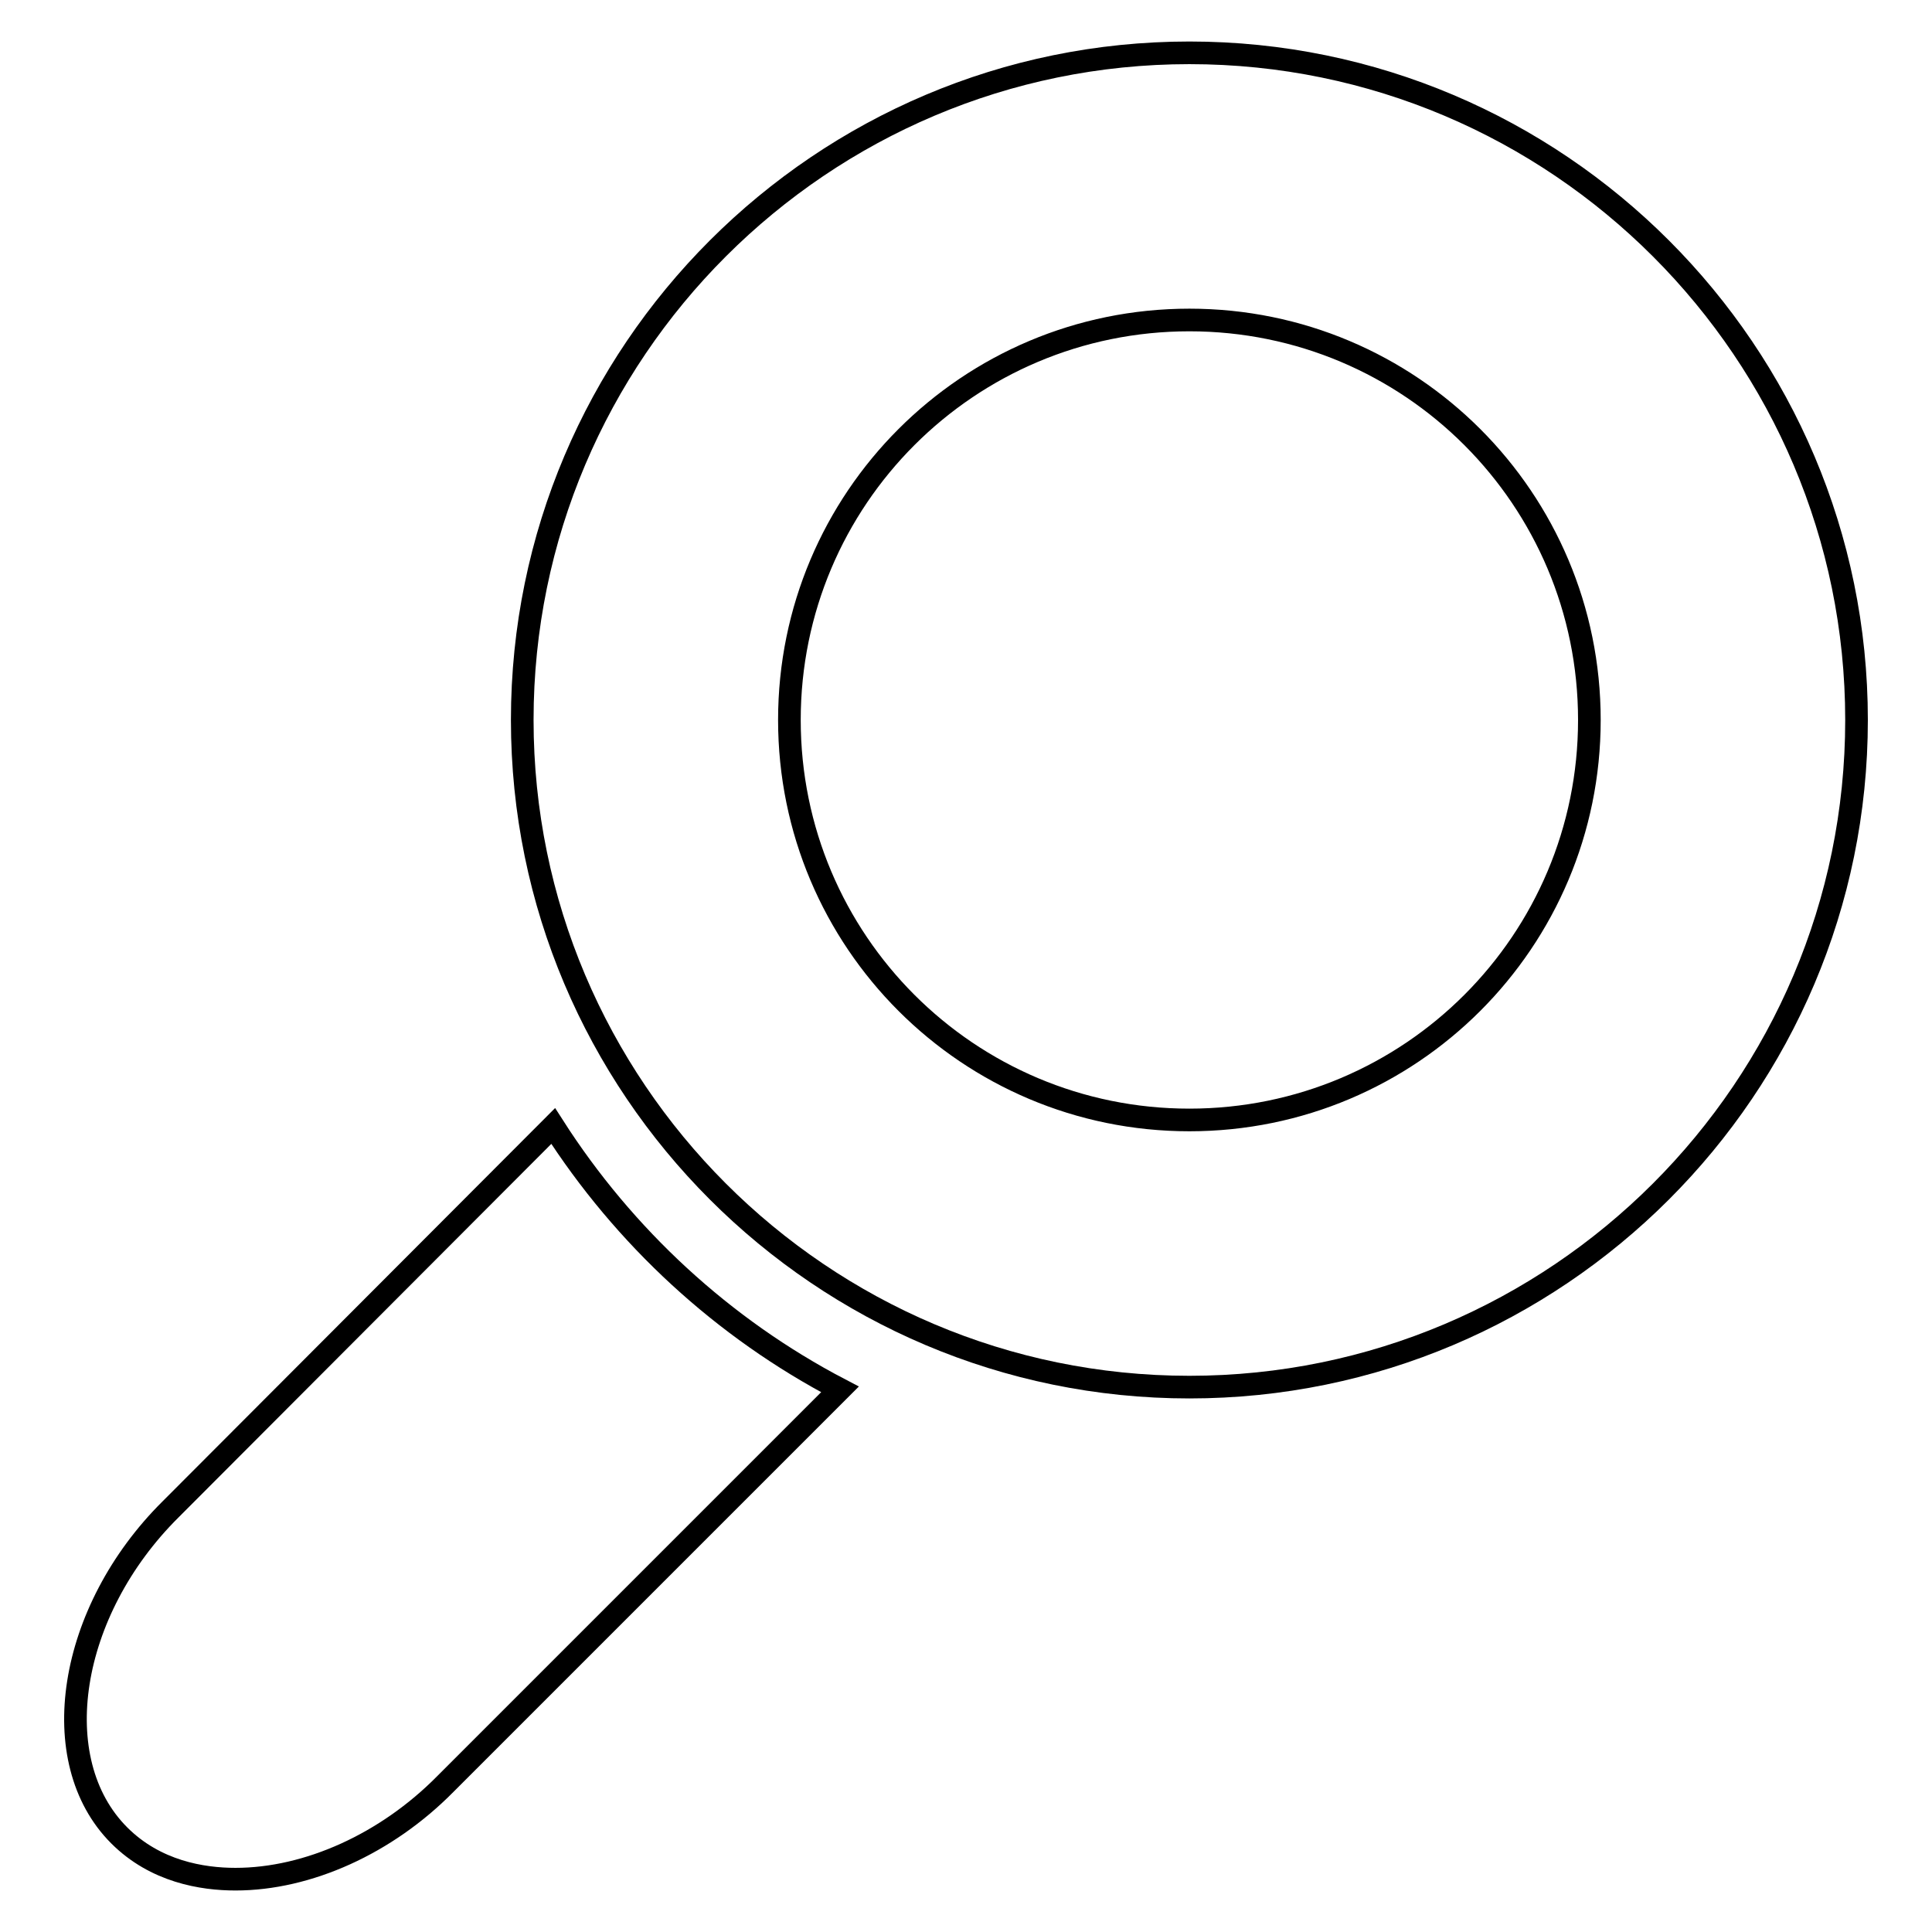
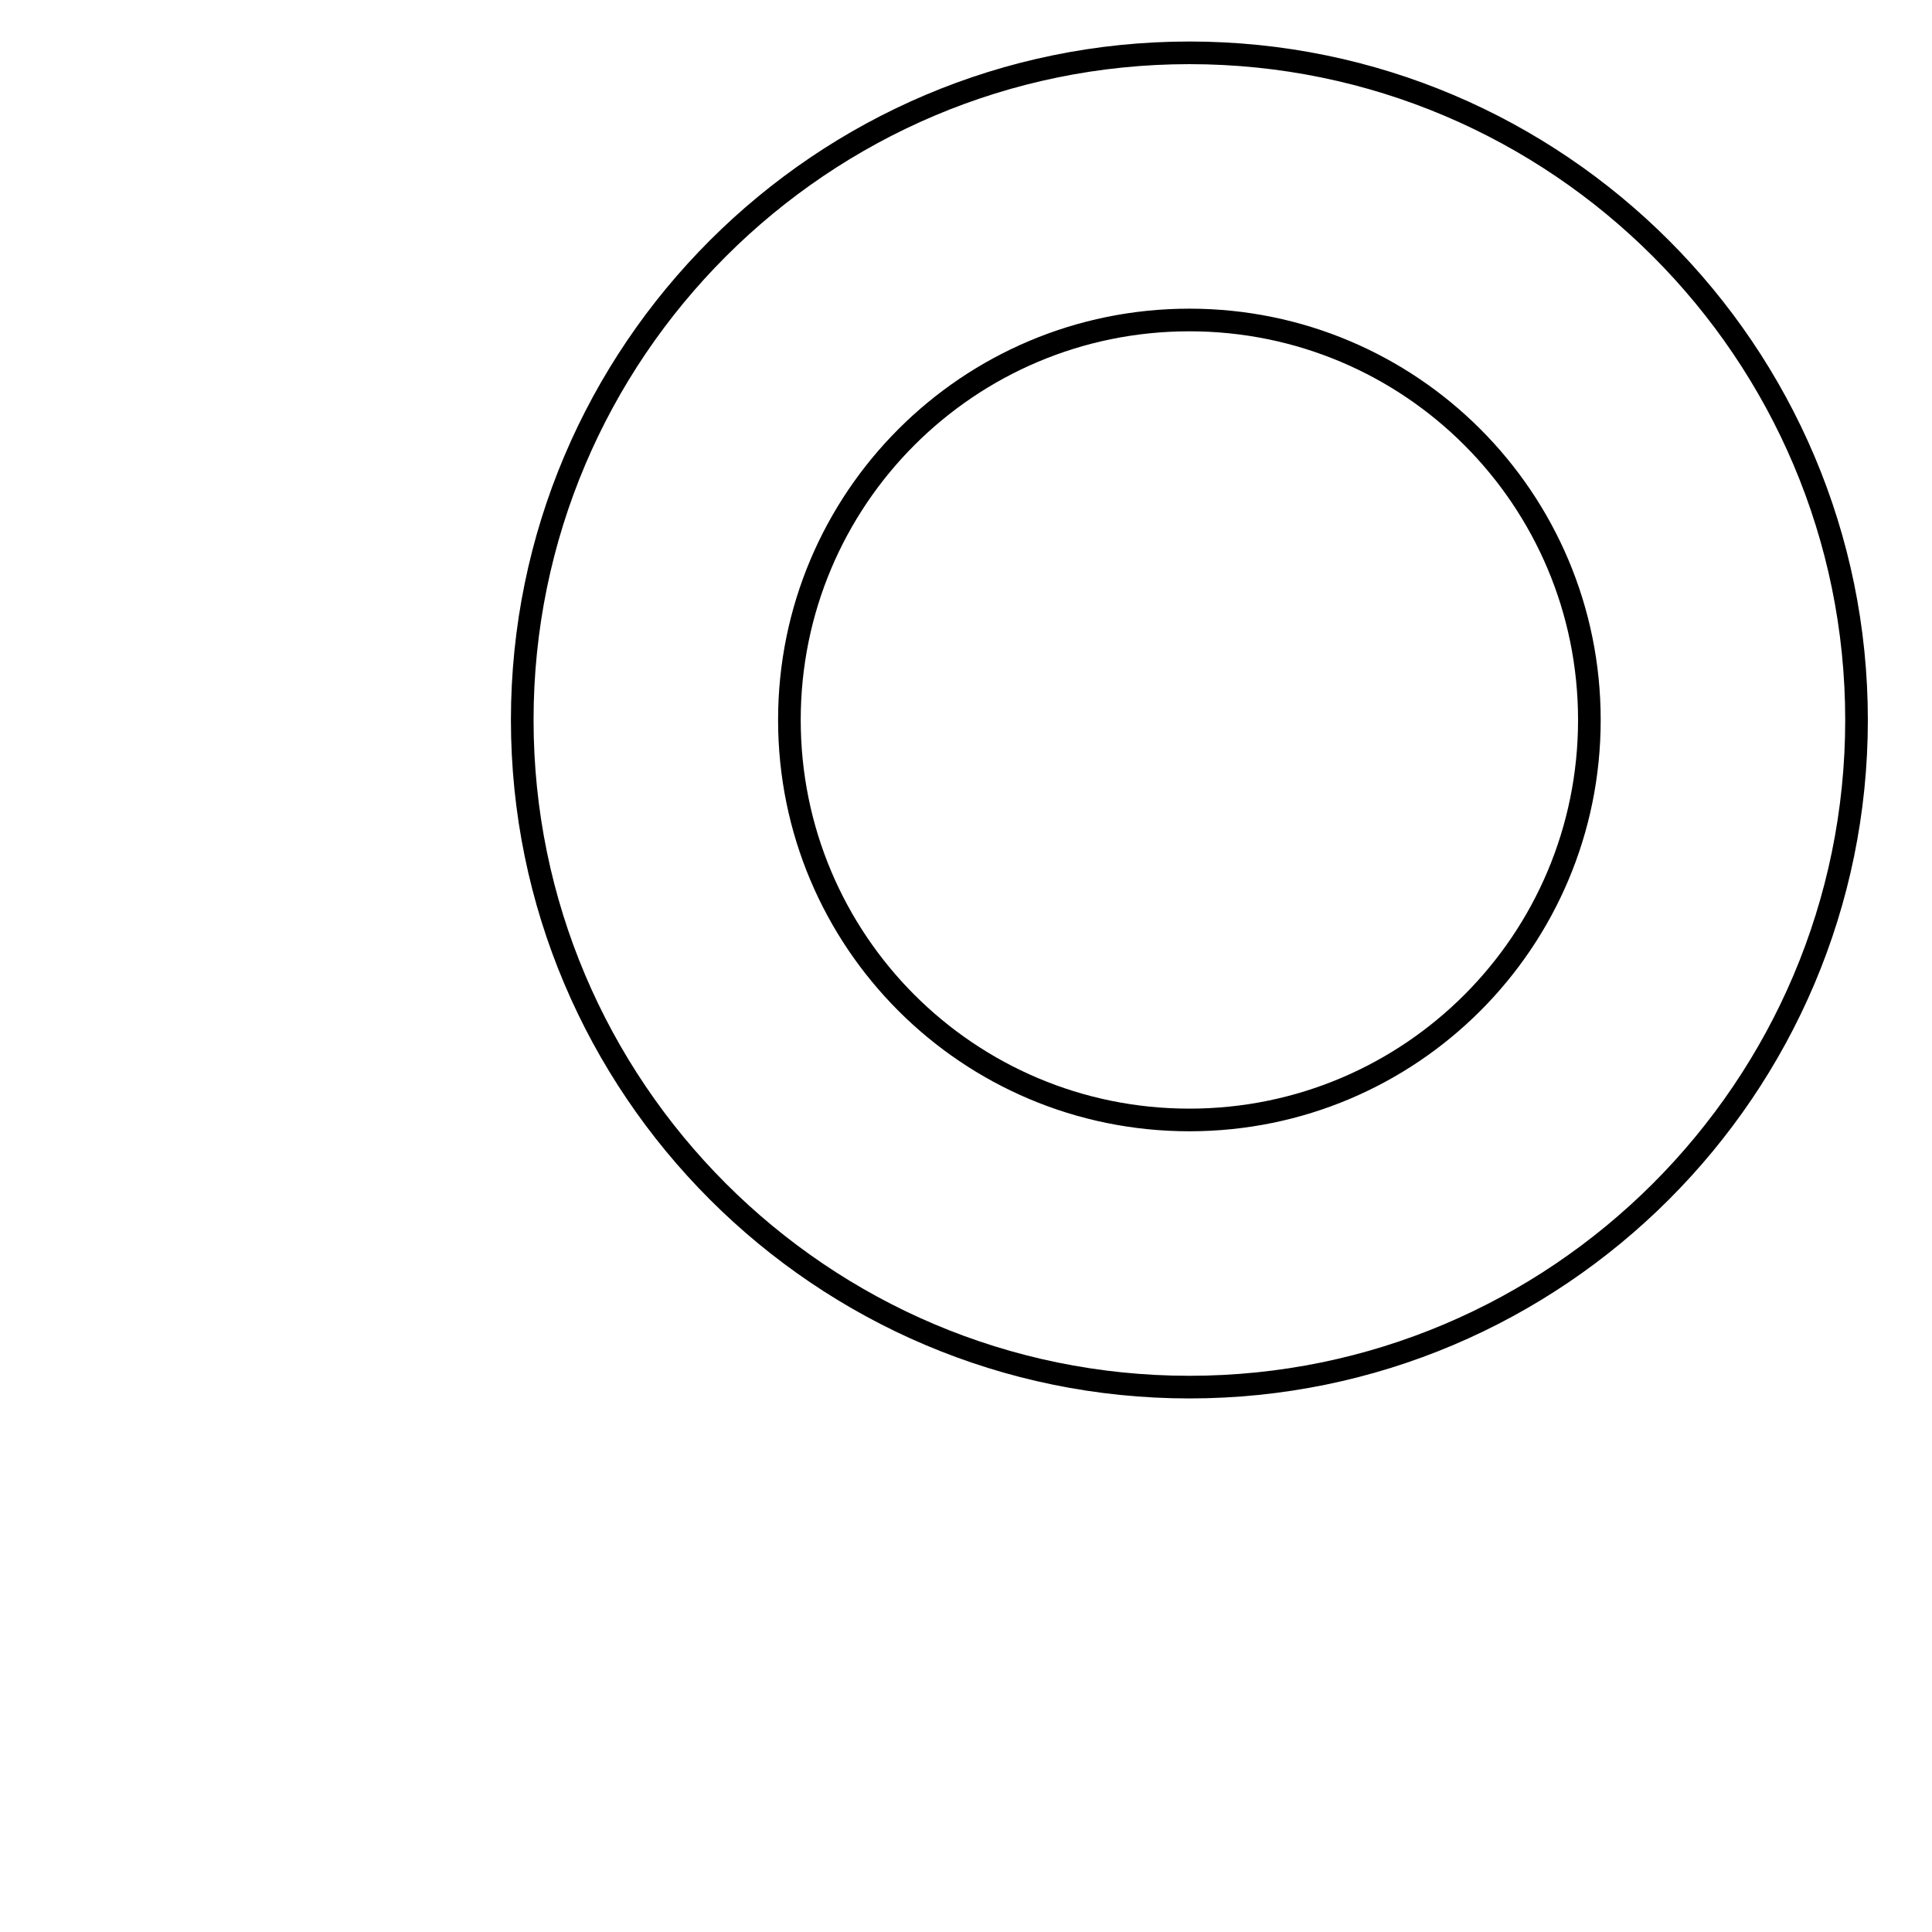
<svg xmlns="http://www.w3.org/2000/svg" version="1.1" x="0px" y="0px" viewBox="0 0 256 256" enable-background="new 0 0 256 256" xml:space="preserve">
  <g>
    <g>
-       <path stroke-width="3" fill-opacity="0" stroke="#000000" d="M73.3,149.2L22.6,200C9,213.5,5.9,233.3,15.8,243.2c4.8,4.8,11,5.8,15.4,5.8c9.6,0,20-4.7,27.8-12.6l52.3-52.3C95.8,176,82.7,163.9,73.3,149.2z" />
      <path stroke-width="3" fill-opacity="0" stroke="#000000" d="M157.6,7c-48.7,0-88.4,39.6-88.4,88.4c0,48.7,39.6,88.4,88.4,88.4c48.7,0,88.4-39.6,88.4-88.4C246,46.7,206.4,7,157.6,7z M157.6,148.4c-29.3,0-53-23.7-53-53s23.7-53,53-53c29.3,0,53,23.7,53,53C210.6,124.7,186.9,148.4,157.6,148.4z" />
    </g>
  </g>
</svg>